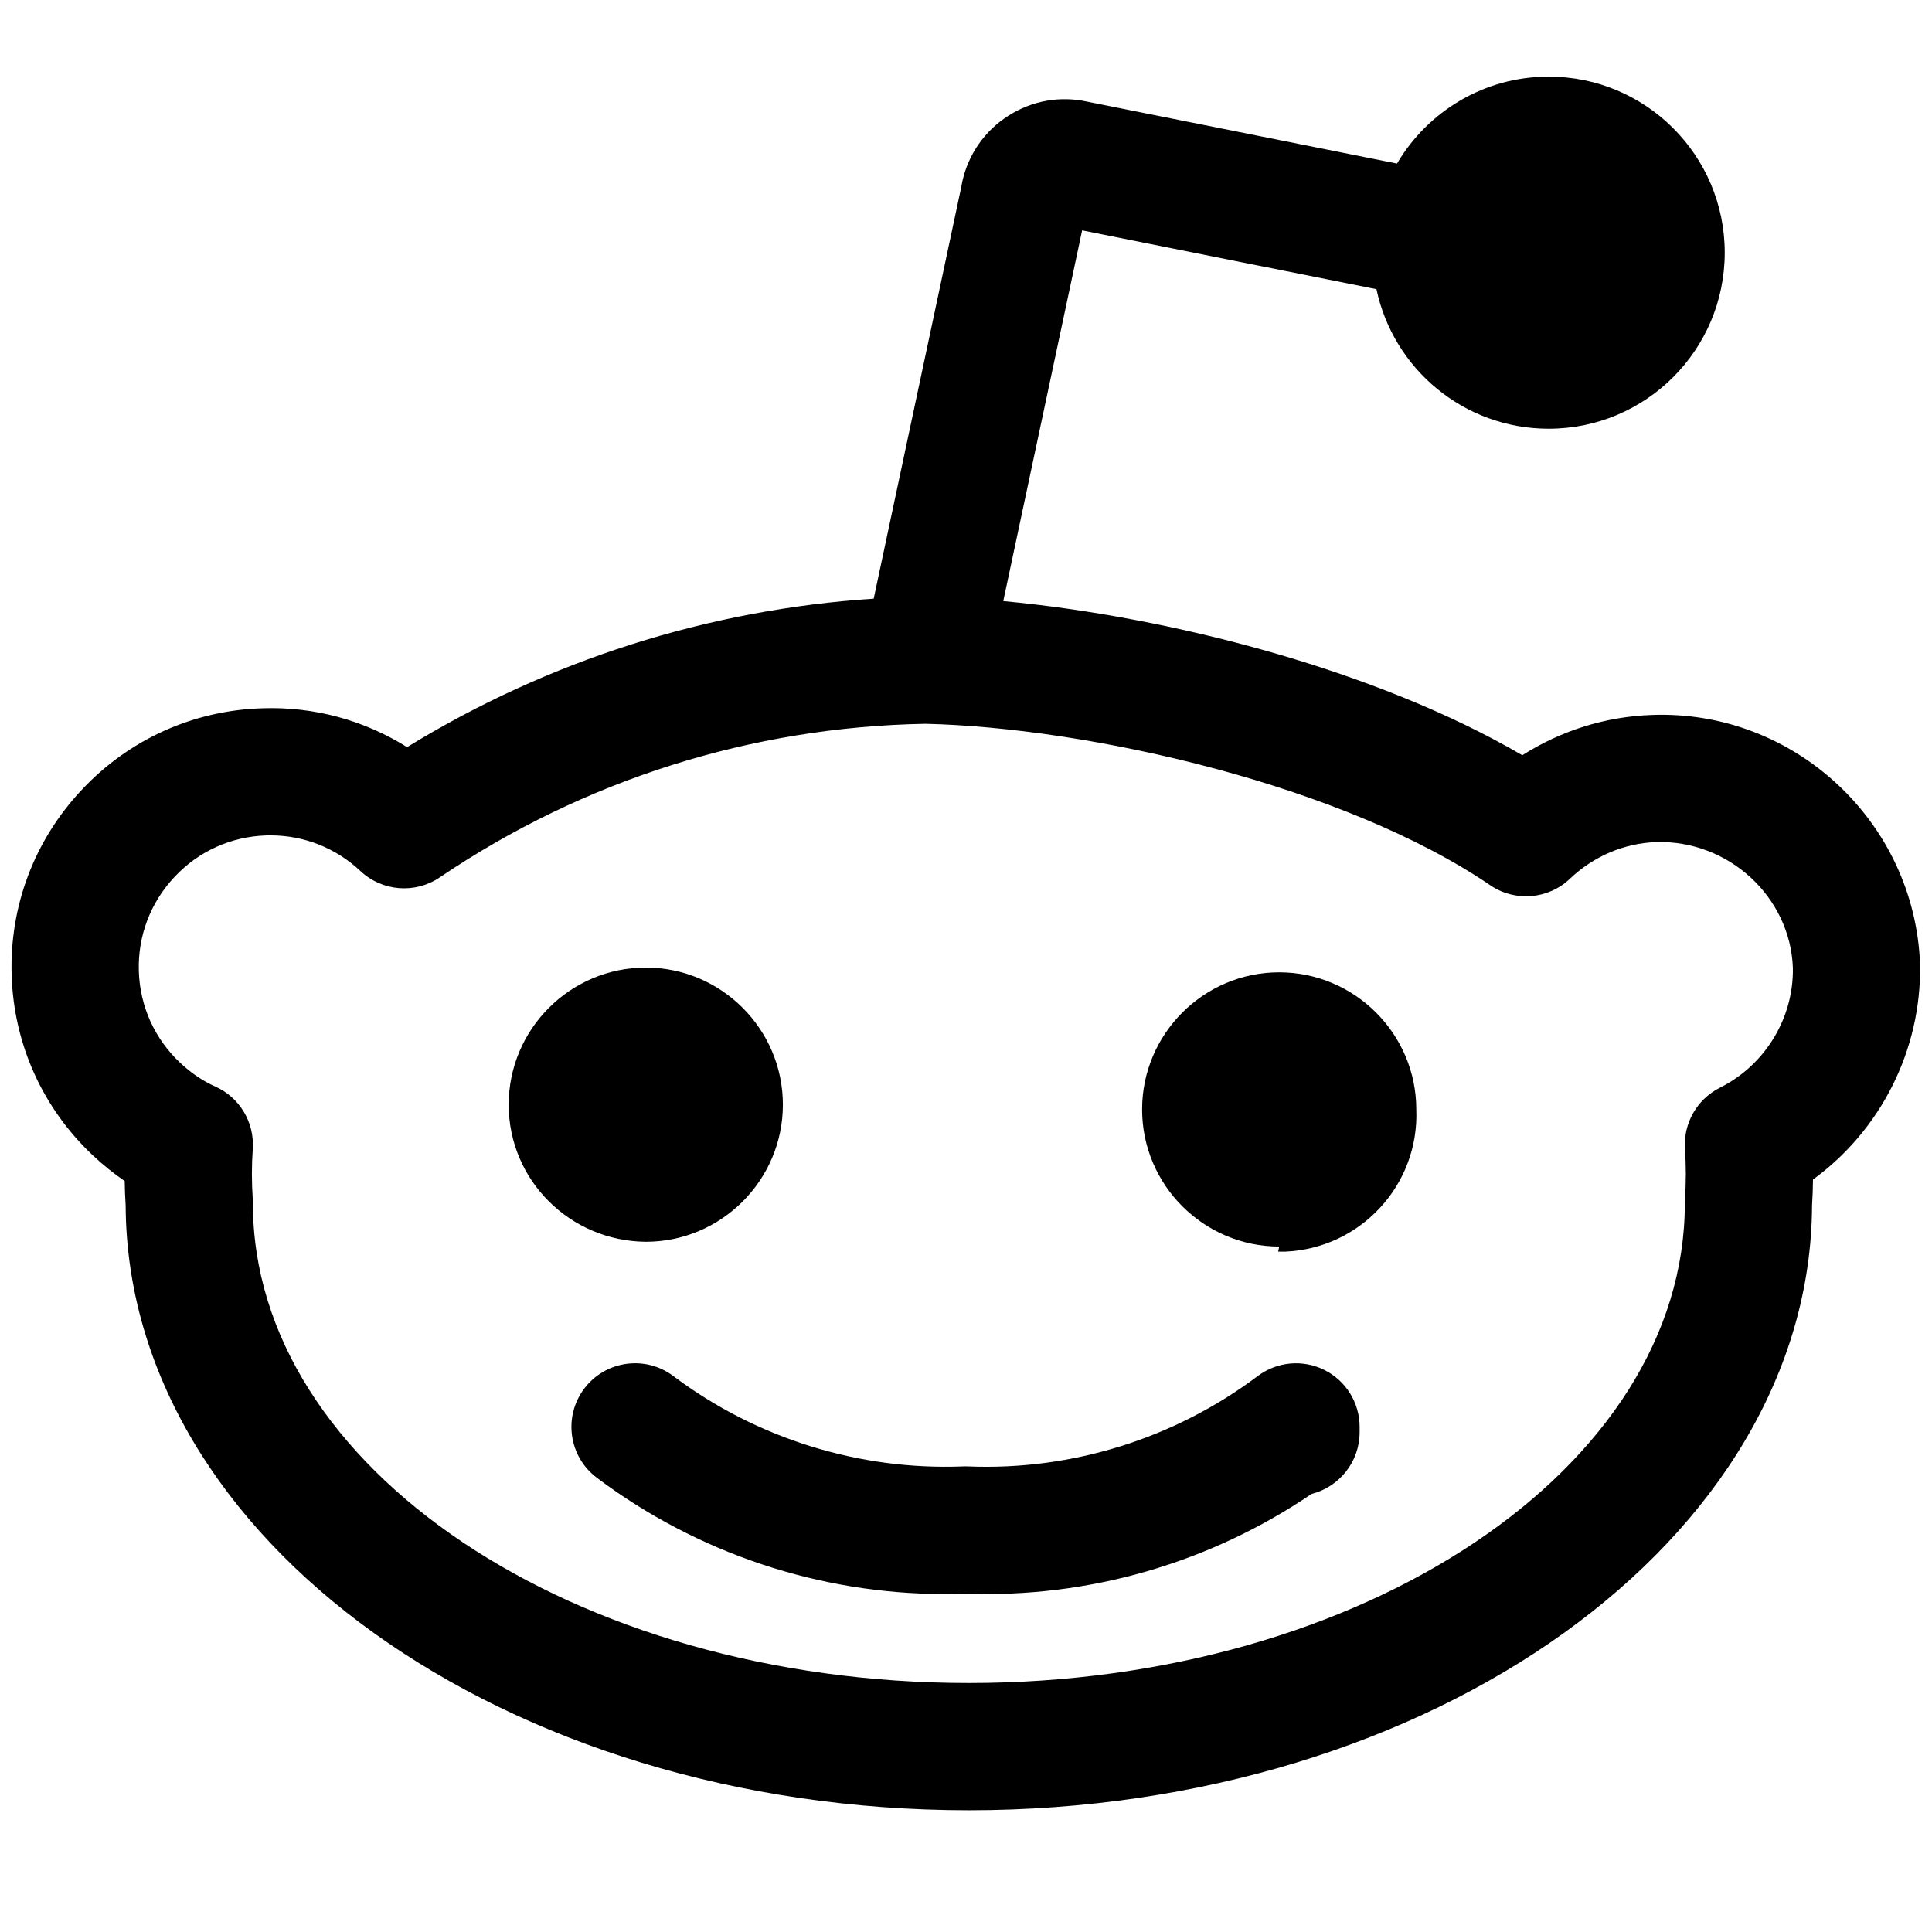
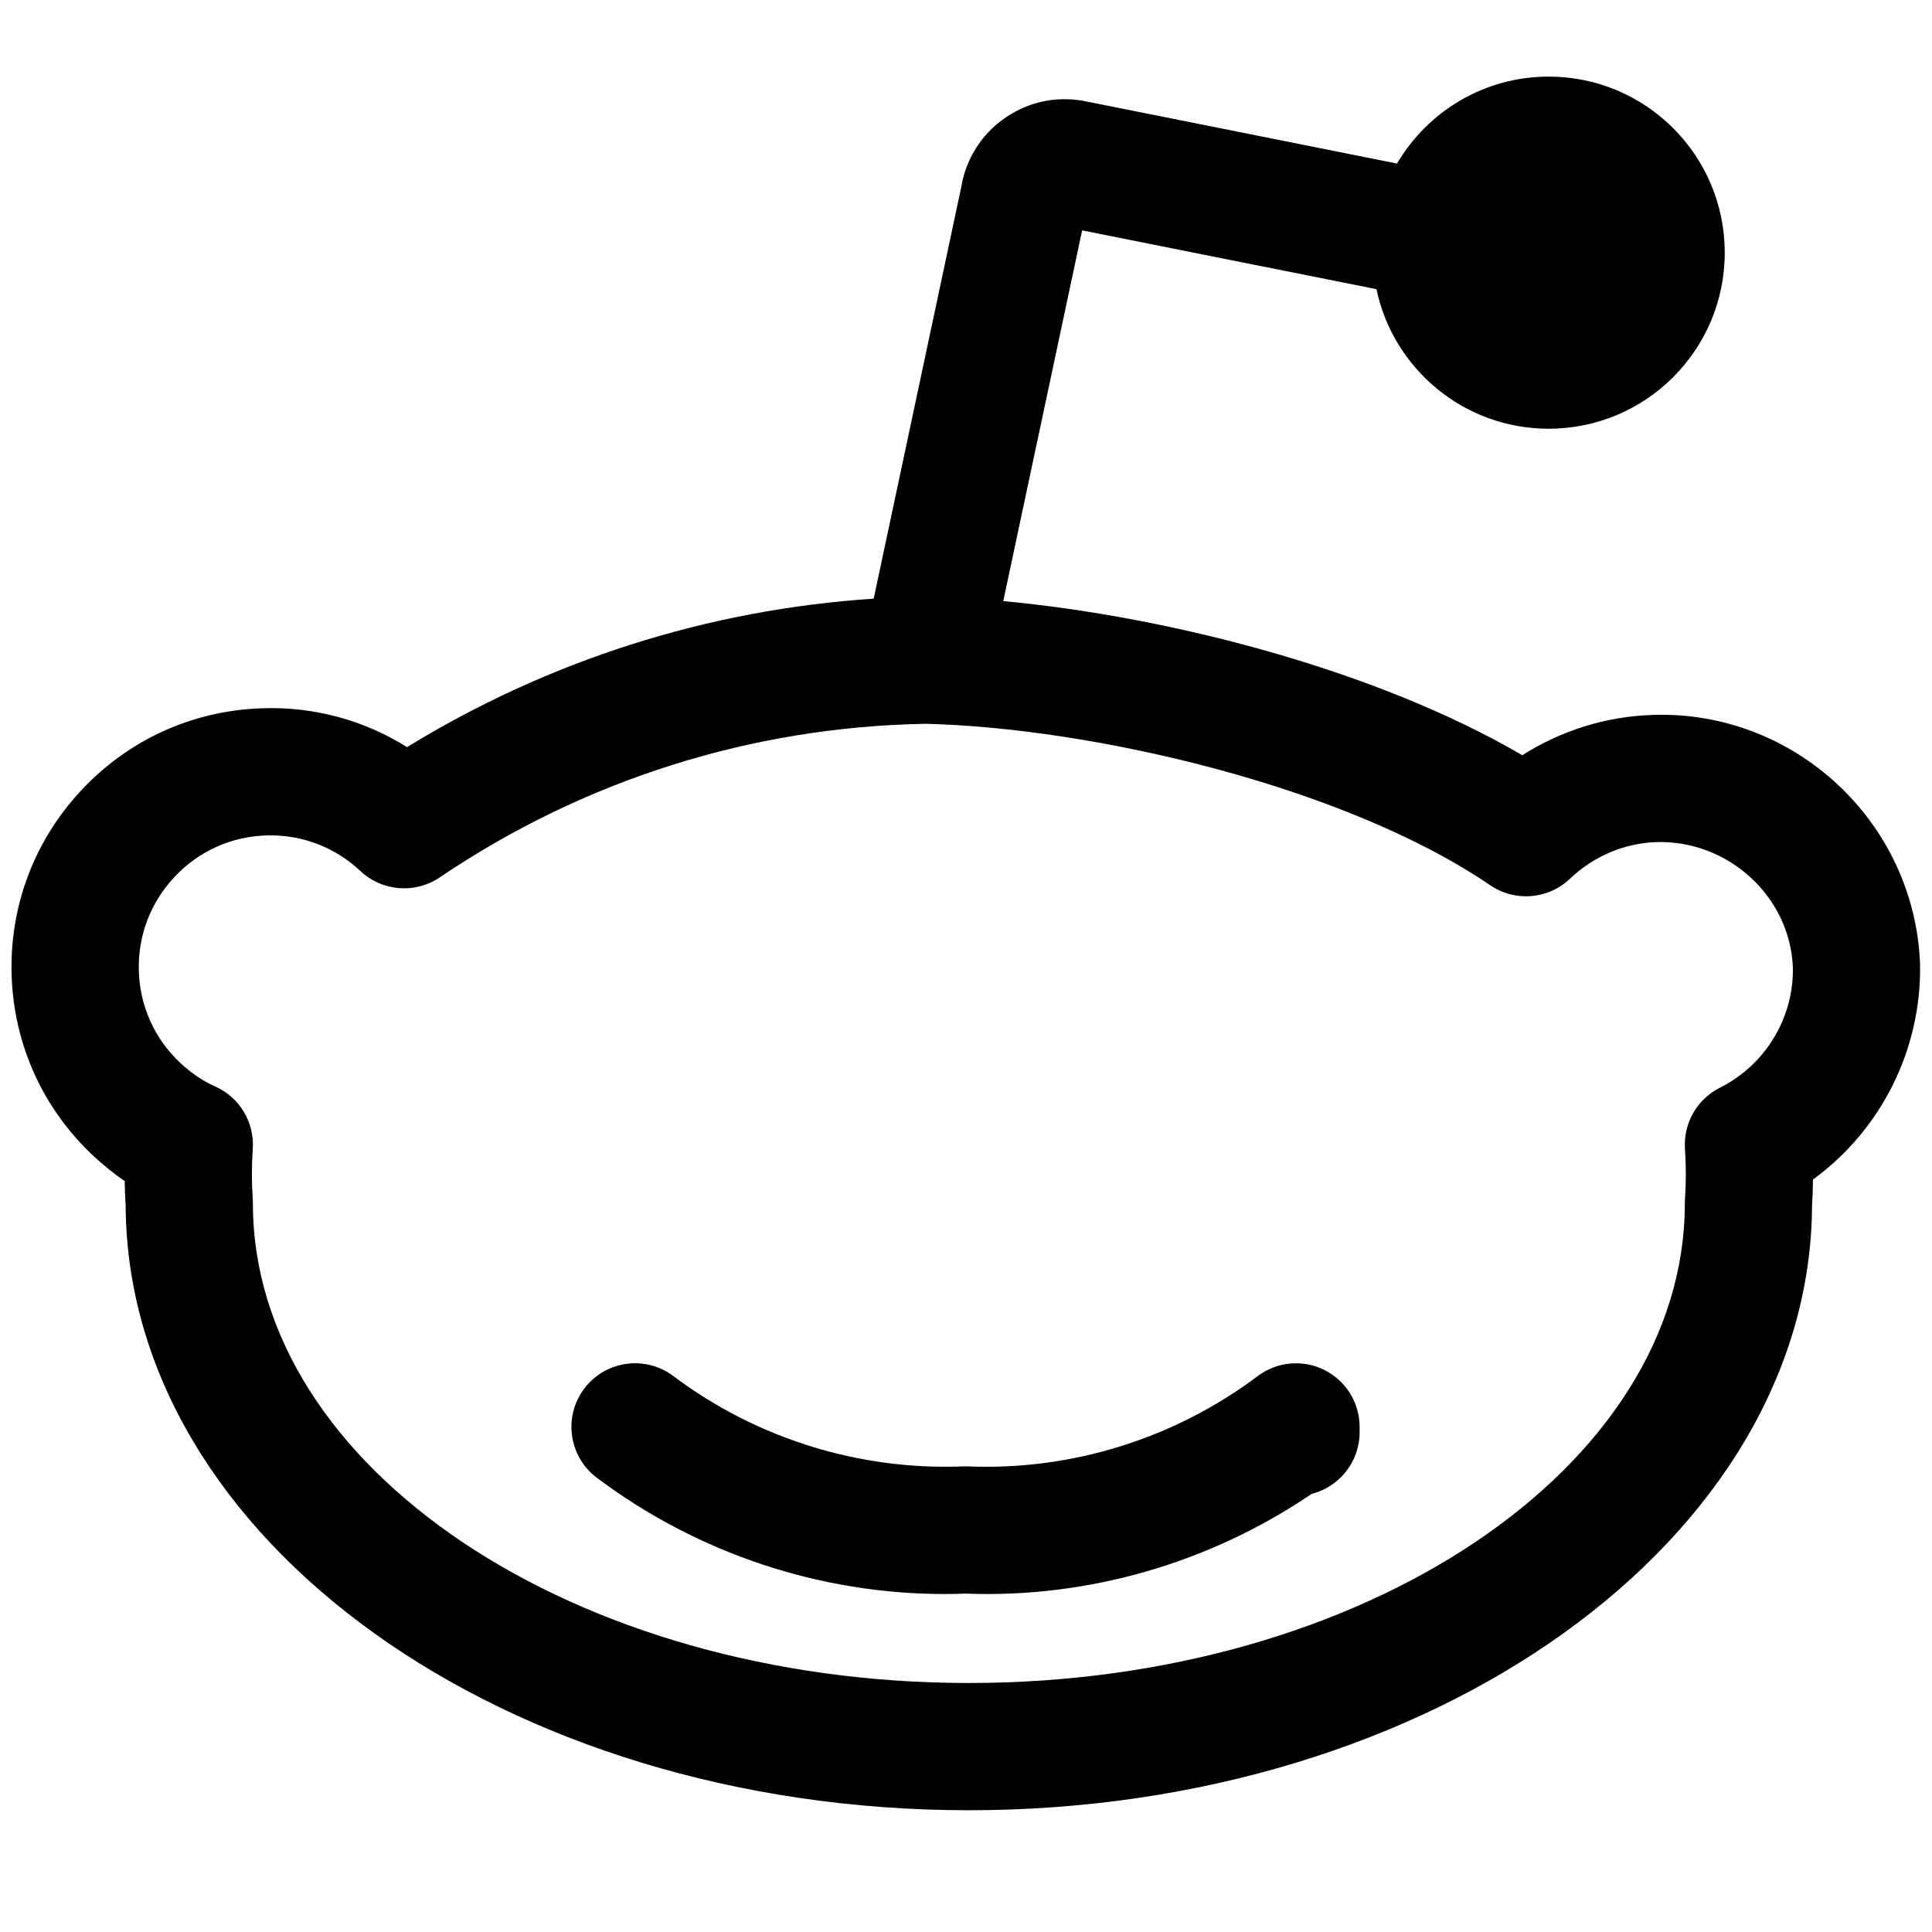
<svg xmlns="http://www.w3.org/2000/svg" version="1.1" width="256" height="256" viewBox="0 0 256 256" xml:space="preserve">
  <g style="stroke: none; stroke-width: 0; stroke-dasharray: none; stroke-linecap: butt; stroke-linejoin: miter; stroke-miterlimit: 10; fill: none; fill-rule: nonzero; opacity: 1;" transform="translate(1.407 1.407) scale(2.81 2.81)">
-     <path d="M 61.951 64.101 c -1.017 -0.509 -2.234 -0.397 -3.143 0.286 c -3.925 2.951 -8.777 4.46 -13.655 4.261 c -0.083 -0.004 -0.167 -0.005 -0.25 0 c -4.878 0.191 -9.726 -1.309 -13.655 -4.262 c -1.324 -0.996 -3.204 -0.729 -4.201 0.596 c -0.995 1.325 -0.729 3.206 0.596 4.201 c 4.732 3.557 10.512 5.482 16.387 5.482 c 0.333 0 0.666 -0.006 0.999 -0.019 c 5.791 0.22 11.526 -1.447 16.32 -4.702 c 1.3 -0.329 2.263 -1.507 2.263 -2.909 v -0.251 C 63.612 65.648 62.969 64.609 61.951 64.101 z" style="stroke: none; stroke-width: 1; stroke-dasharray: none; stroke-linecap: butt; stroke-linejoin: miter; stroke-miterlimit: 10; fill: rgb(0,0,0); fill-rule: nonzero; opacity: 1;" transform=" matrix(1 0 0 1 0 0) " stroke-linecap="round" />
+     <path d="M 61.951 64.101 c -1.017 -0.509 -2.234 -0.397 -3.143 0.286 c -3.925 2.951 -8.777 4.46 -13.655 4.261 c -0.083 -0.004 -0.167 -0.005 -0.25 0 c -4.878 0.191 -9.726 -1.309 -13.655 -4.262 c -1.324 -0.996 -3.204 -0.729 -4.201 0.596 c -0.995 1.325 -0.729 3.206 0.596 4.201 c 4.732 3.557 10.512 5.482 16.387 5.482 c 0.333 0 0.666 -0.006 0.999 -0.019 c 5.791 0.22 11.526 -1.447 16.32 -4.702 c 1.3 -0.329 2.263 -1.507 2.263 -2.909 v -0.251 C 63.612 65.648 62.969 64.609 61.951 64.101 " style="stroke: none; stroke-width: 1; stroke-dasharray: none; stroke-linecap: butt; stroke-linejoin: miter; stroke-miterlimit: 10; fill: rgb(0,0,0); fill-rule: nonzero; opacity: 1;" transform=" matrix(1 0 0 1 0 0) " stroke-linecap="round" />
    <path d="M 77.391 33.213 c -2.177 0.076 -4.28 0.737 -6.107 1.899 c -6.924 -4.041 -16.675 -6.539 -24.476 -7.268 l 3.719 -17.482 l 13.879 2.774 c 0.793 3.758 4.127 6.58 8.121 6.58 c 4.585 0 8.302 -3.717 8.302 -8.302 c 0 -4.585 -3.717 -8.302 -8.302 -8.302 c -3.05 0 -5.708 1.649 -7.152 4.1 L 50.797 4.298 c -1.297 -0.291 -2.623 -0.058 -3.742 0.654 c -1.12 0.712 -1.894 1.819 -2.181 3.117 C 44.86 8.133 44.848 8.2 44.838 8.268 l -4.14 19.461 c -7.805 0.513 -15.33 2.907 -22.003 7.001 c -2.029 -1.269 -4.386 -1.918 -6.834 -1.832 c -3.259 0.103 -6.281 1.47 -8.506 3.845 c -2.236 2.378 -3.41 5.484 -3.307 8.747 c 0.103 3.259 1.47 6.281 3.853 8.513 c 0.472 0.441 0.966 0.838 1.479 1.189 c 0.005 0.387 0.02 0.772 0.045 1.157 c 0.078 15.731 17.885 28.512 39.76 28.512 c 21.878 0 39.685 -12.78 39.761 -28.513 c 0.025 -0.408 0.041 -0.818 0.045 -1.229 c 3.187 -2.318 5.12 -6.102 5.049 -10.147 C 89.792 38.261 84.111 32.963 77.391 33.213 z M 80.605 50.788 c -1.082 0.541 -1.733 1.679 -1.651 2.886 c 0.053 0.786 0.053 1.584 0 2.37 c -0.005 0.067 -0.007 0.135 -0.007 0.202 c 0 12.47 -15.145 22.615 -33.761 22.615 c -18.615 0 -33.761 -10.145 -33.761 -22.615 c 0 -0.068 -0.002 -0.136 -0.007 -0.204 c -0.054 -0.785 -0.054 -1.581 0 -2.366 c 0.086 -1.26 -0.626 -2.439 -1.782 -2.948 C 9.069 50.477 8.518 50.104 8 49.62 c -1.208 -1.132 -1.902 -2.666 -1.954 -4.321 c -0.053 -1.659 0.544 -3.238 1.685 -4.451 c 1.131 -1.208 2.666 -1.901 4.321 -1.954 c 0.067 -0.002 0.134 -0.003 0.201 -0.003 c 1.585 0 3.085 0.594 4.245 1.684 c 1.021 0.959 2.573 1.085 3.736 0.299 c 6.793 -4.596 14.712 -7.101 22.906 -7.244 c 7.767 0.181 19.718 2.905 26.632 7.614 c 1.169 0.796 2.734 0.667 3.757 -0.307 c 1.116 -1.063 2.563 -1.677 4.068 -1.729 c 3.401 -0.101 6.32 2.569 6.445 5.927 C 84.084 47.505 82.735 49.723 80.605 50.788 z" style="stroke: none; stroke-width: 1; stroke-dasharray: none; stroke-linecap: butt; stroke-linejoin: miter; stroke-miterlimit: 10; fill: rgb(0,0,0); fill-rule: nonzero; opacity: 1;" transform=" matrix(1 0 0 1 0 0) " stroke-linecap="round" />
-     <path d="M 36.416 51.59 c 0 -3.561 -2.904 -6.465 -6.465 -6.465 s -6.465 2.904 -6.465 6.465 s 2.888 6.432 6.465 6.465 C 33.512 58.055 36.416 55.151 36.416 51.59 z" style="stroke: none; stroke-width: 1; stroke-dasharray: none; stroke-linecap: butt; stroke-linejoin: miter; stroke-miterlimit: 10; fill: rgb(0,0,0); fill-rule: nonzero; opacity: 1;" transform=" matrix(1 0 0 1 0 0) " stroke-linecap="round" />
-     <path d="M 59.82 45.349 c -3.561 0 -6.465 2.904 -6.465 6.465 c 0 3.561 2.904 6.465 6.465 6.465 l -0.049 0.241 c 0.113 0 0.209 0 0.321 0 c 3.561 -0.145 6.336 -3.143 6.192 -6.706 C 66.284 48.253 63.38 45.349 59.82 45.349 z" style="stroke: none; stroke-width: 1; stroke-dasharray: none; stroke-linecap: butt; stroke-linejoin: miter; stroke-miterlimit: 10; fill: rgb(0,0,0); fill-rule: nonzero; opacity: 1;" transform=" matrix(1 0 0 1 0 0) " stroke-linecap="round" />
  </g>
</svg>